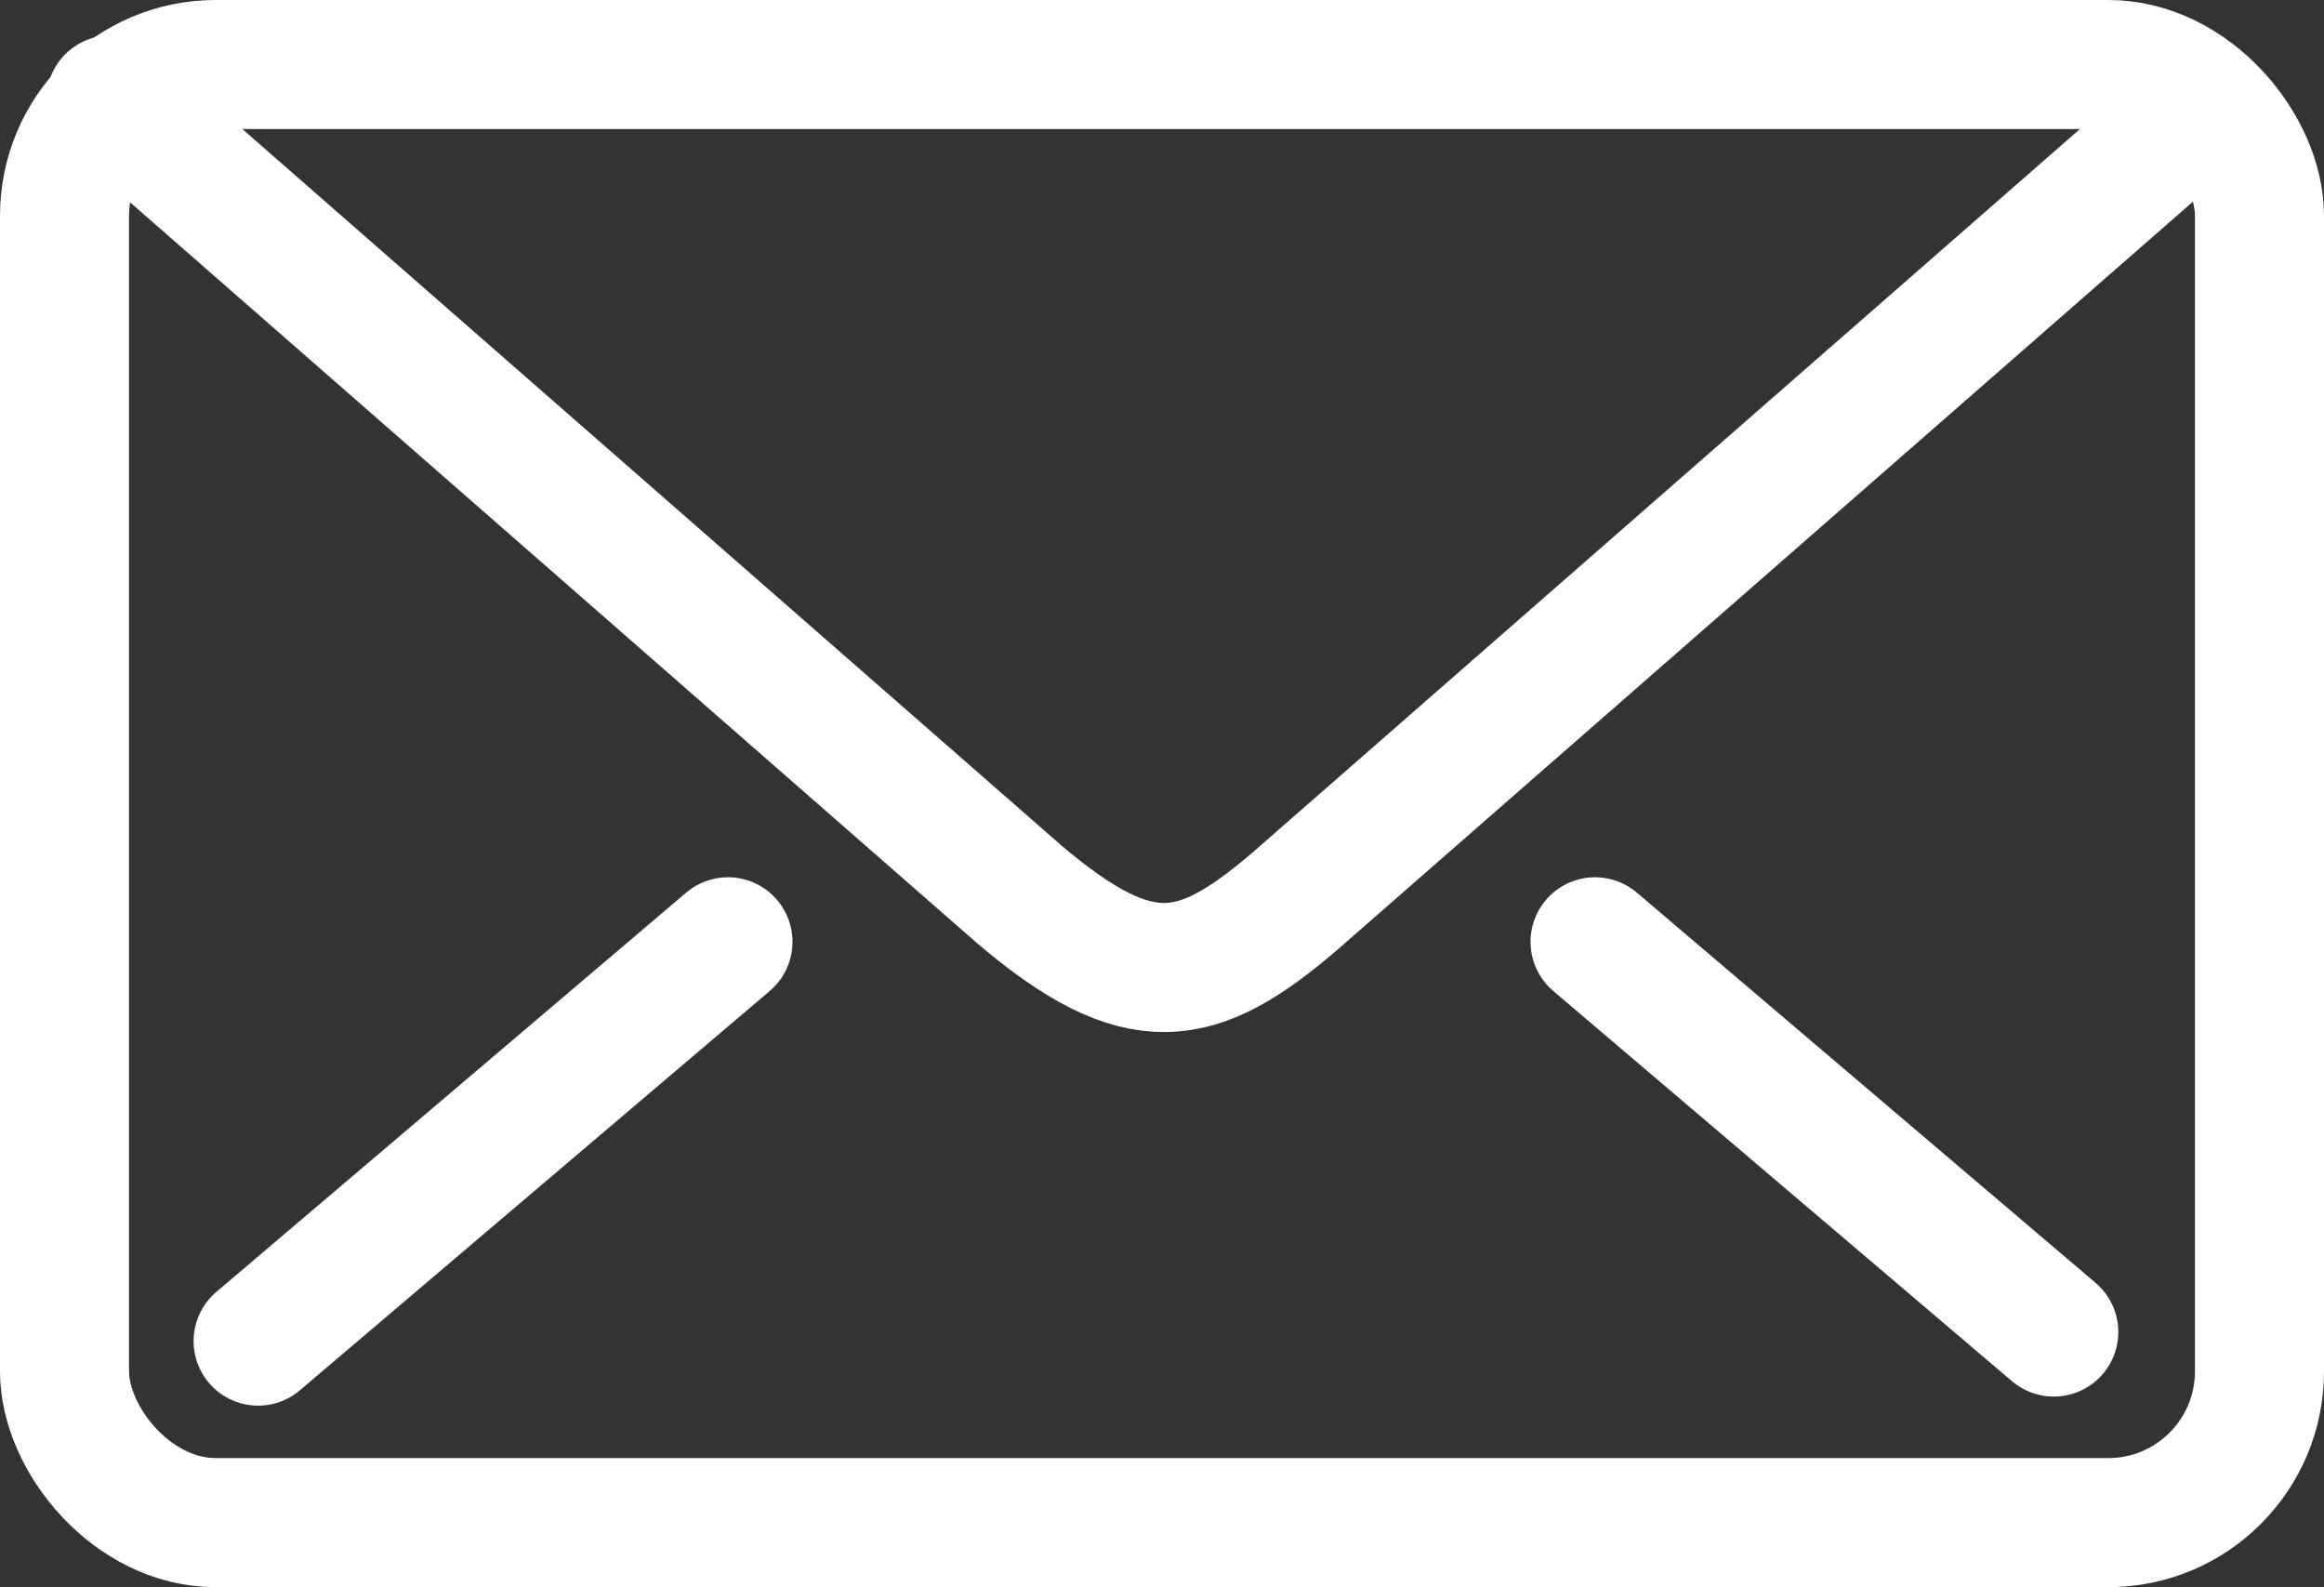
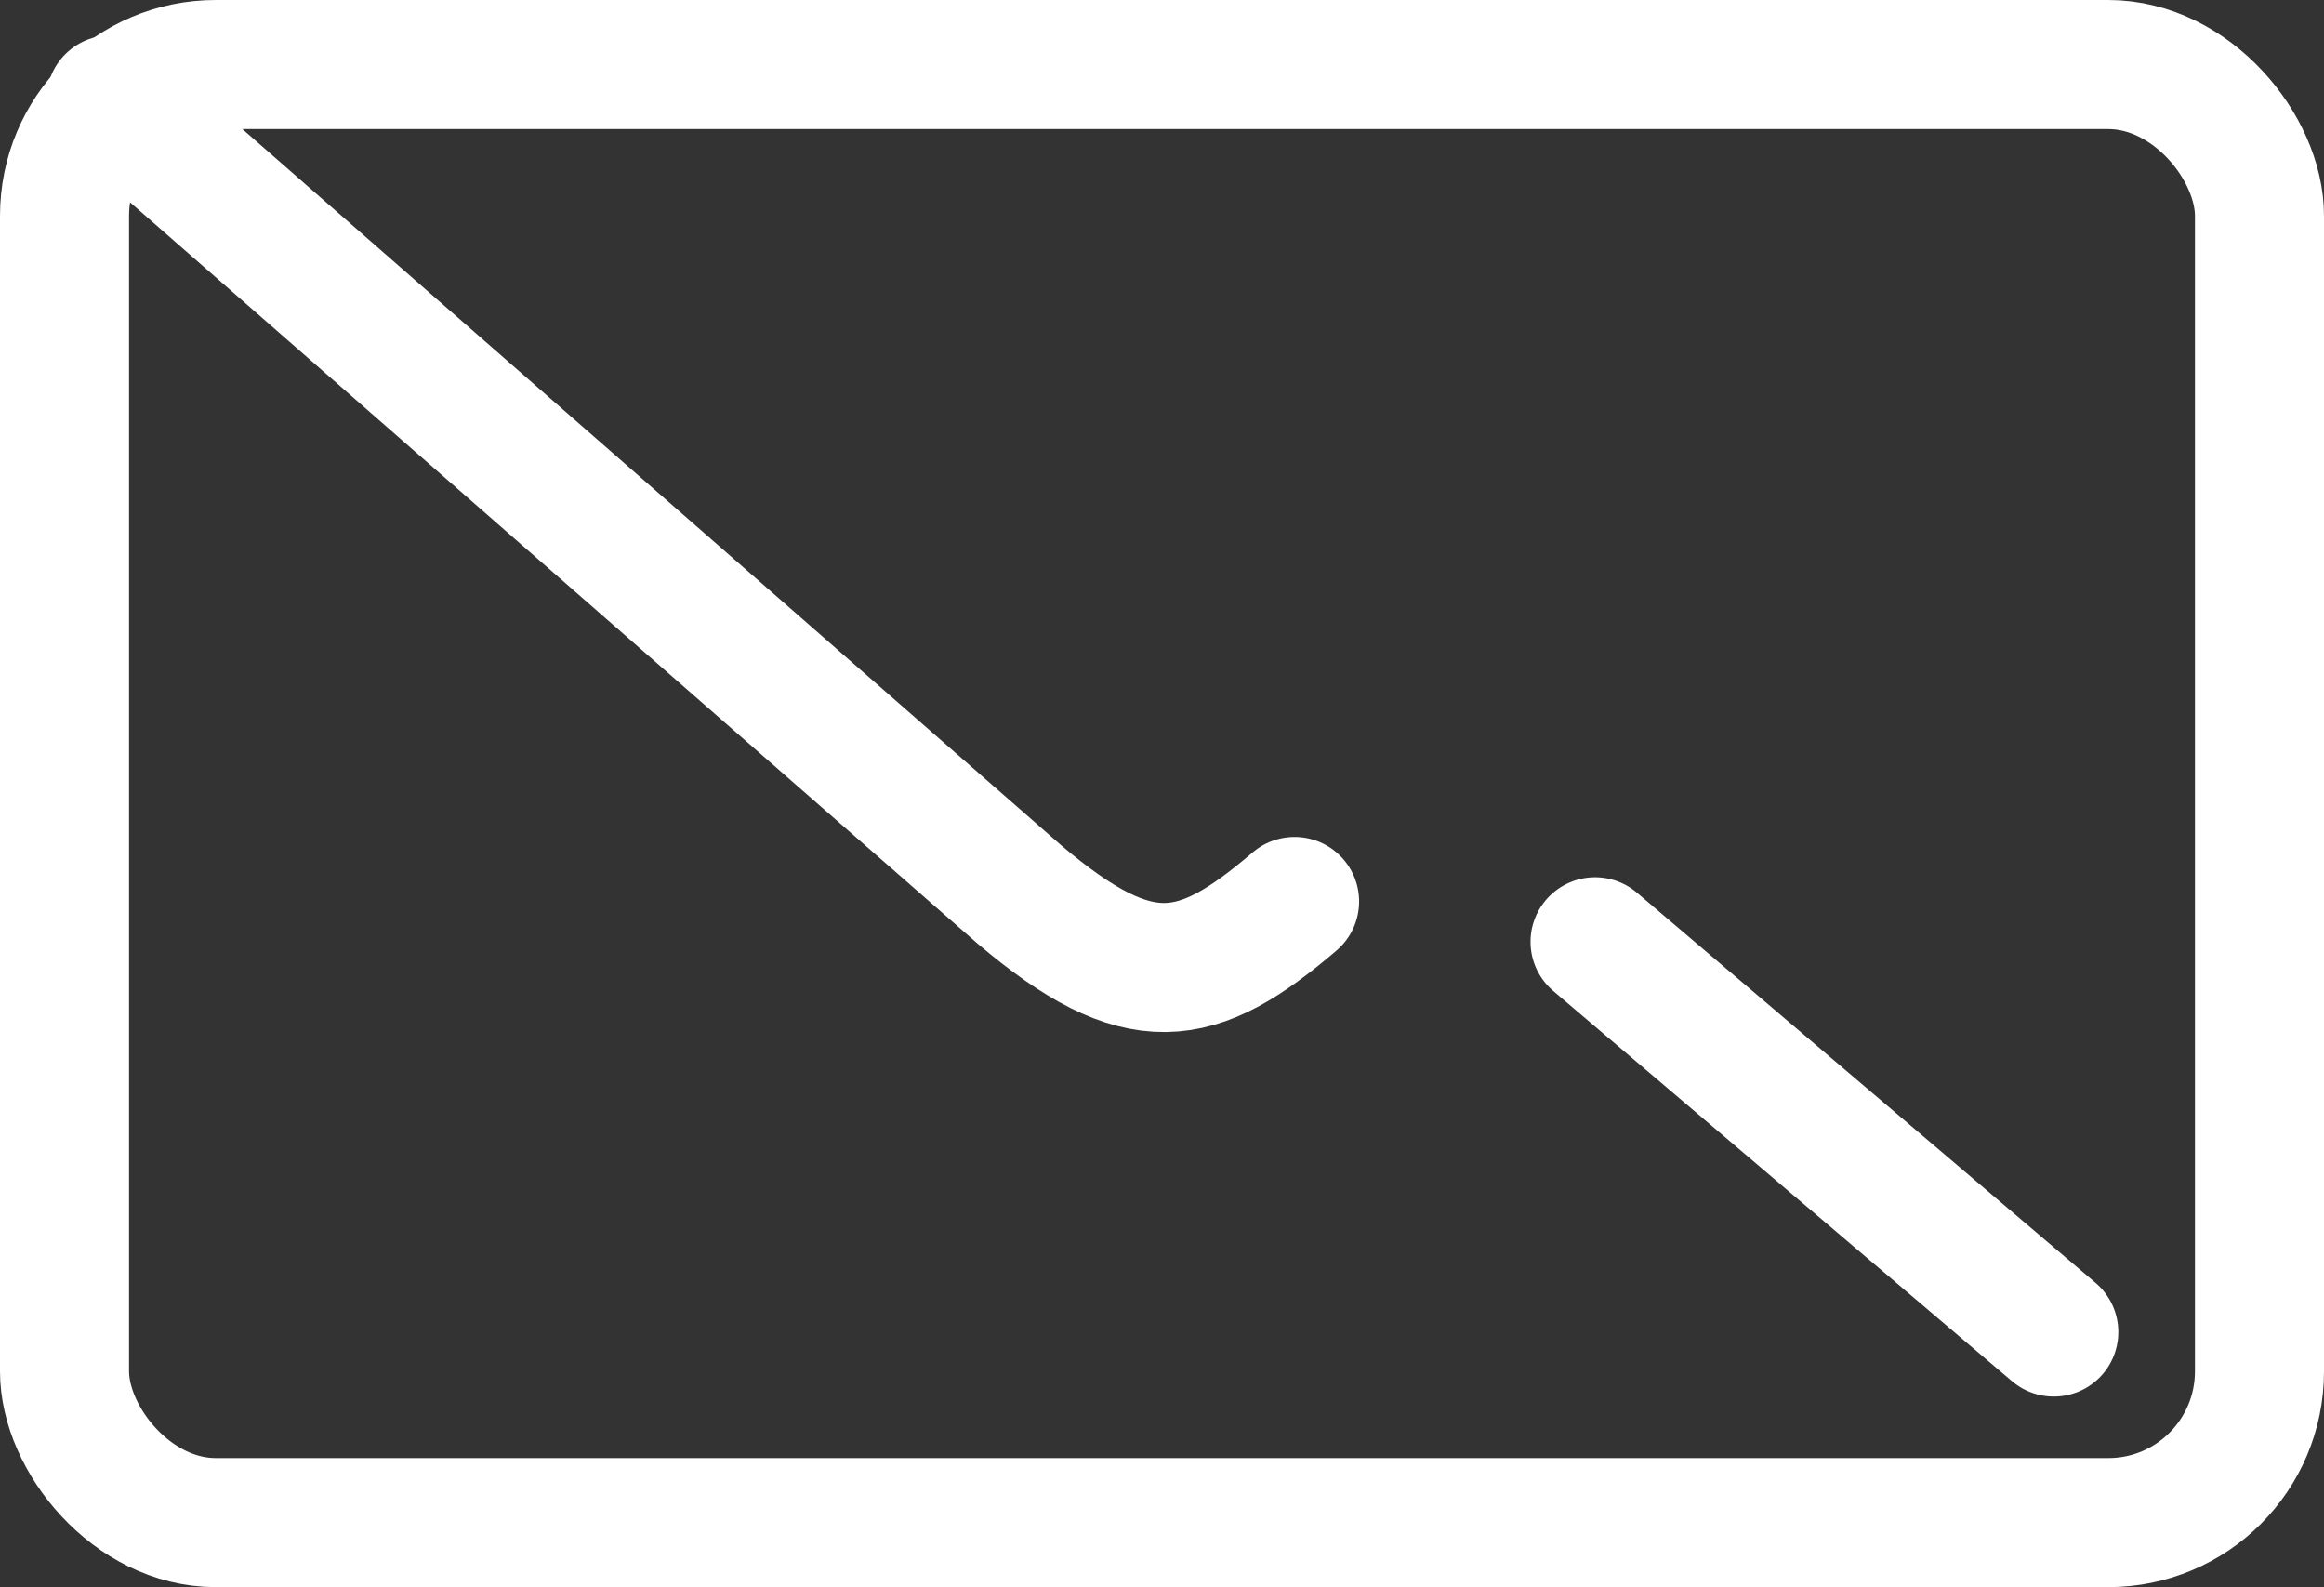
<svg xmlns="http://www.w3.org/2000/svg" id="b" data-name="レイヤー 2" width="23.05" height="15.74" viewBox="0 0 23.05 15.74">
  <rect x="0" y="0" width="23.05" height="15.74" fill="#333333" stroke="none" />
  <defs>
    <style>
      .d {
        stroke-linecap: round;
        stroke-linejoin: round;
      }

      .d, .e {
        fill: none;
        stroke: #fff;
        stroke-width: 1.28px;
      }

      .e {
        stroke-miterlimit: 10;
      }
    </style>
  </defs>
  <g id="c" data-name="b">
    <g>
      <rect class="e" x=".64" y=".64" width="21.77" height="14.46" rx="1.5" ry="1.5" />
-       <path class="d" d="M1.1.99l9.01,7.88c1.19,1.01,1.76.9,2.73.07L21.83,1.08" />
+       <path class="d" d="M1.1.99l9.01,7.88c1.19,1.01,1.76.9,2.73.07" />
      <g>
        <line class="d" x1="20.37" y1="13.21" x2="15.82" y2="9.34" />
-         <line class="d" x1="7.22" y1="9.34" x2="2.56" y2="13.3" />
      </g>
    </g>
  </g>
</svg>